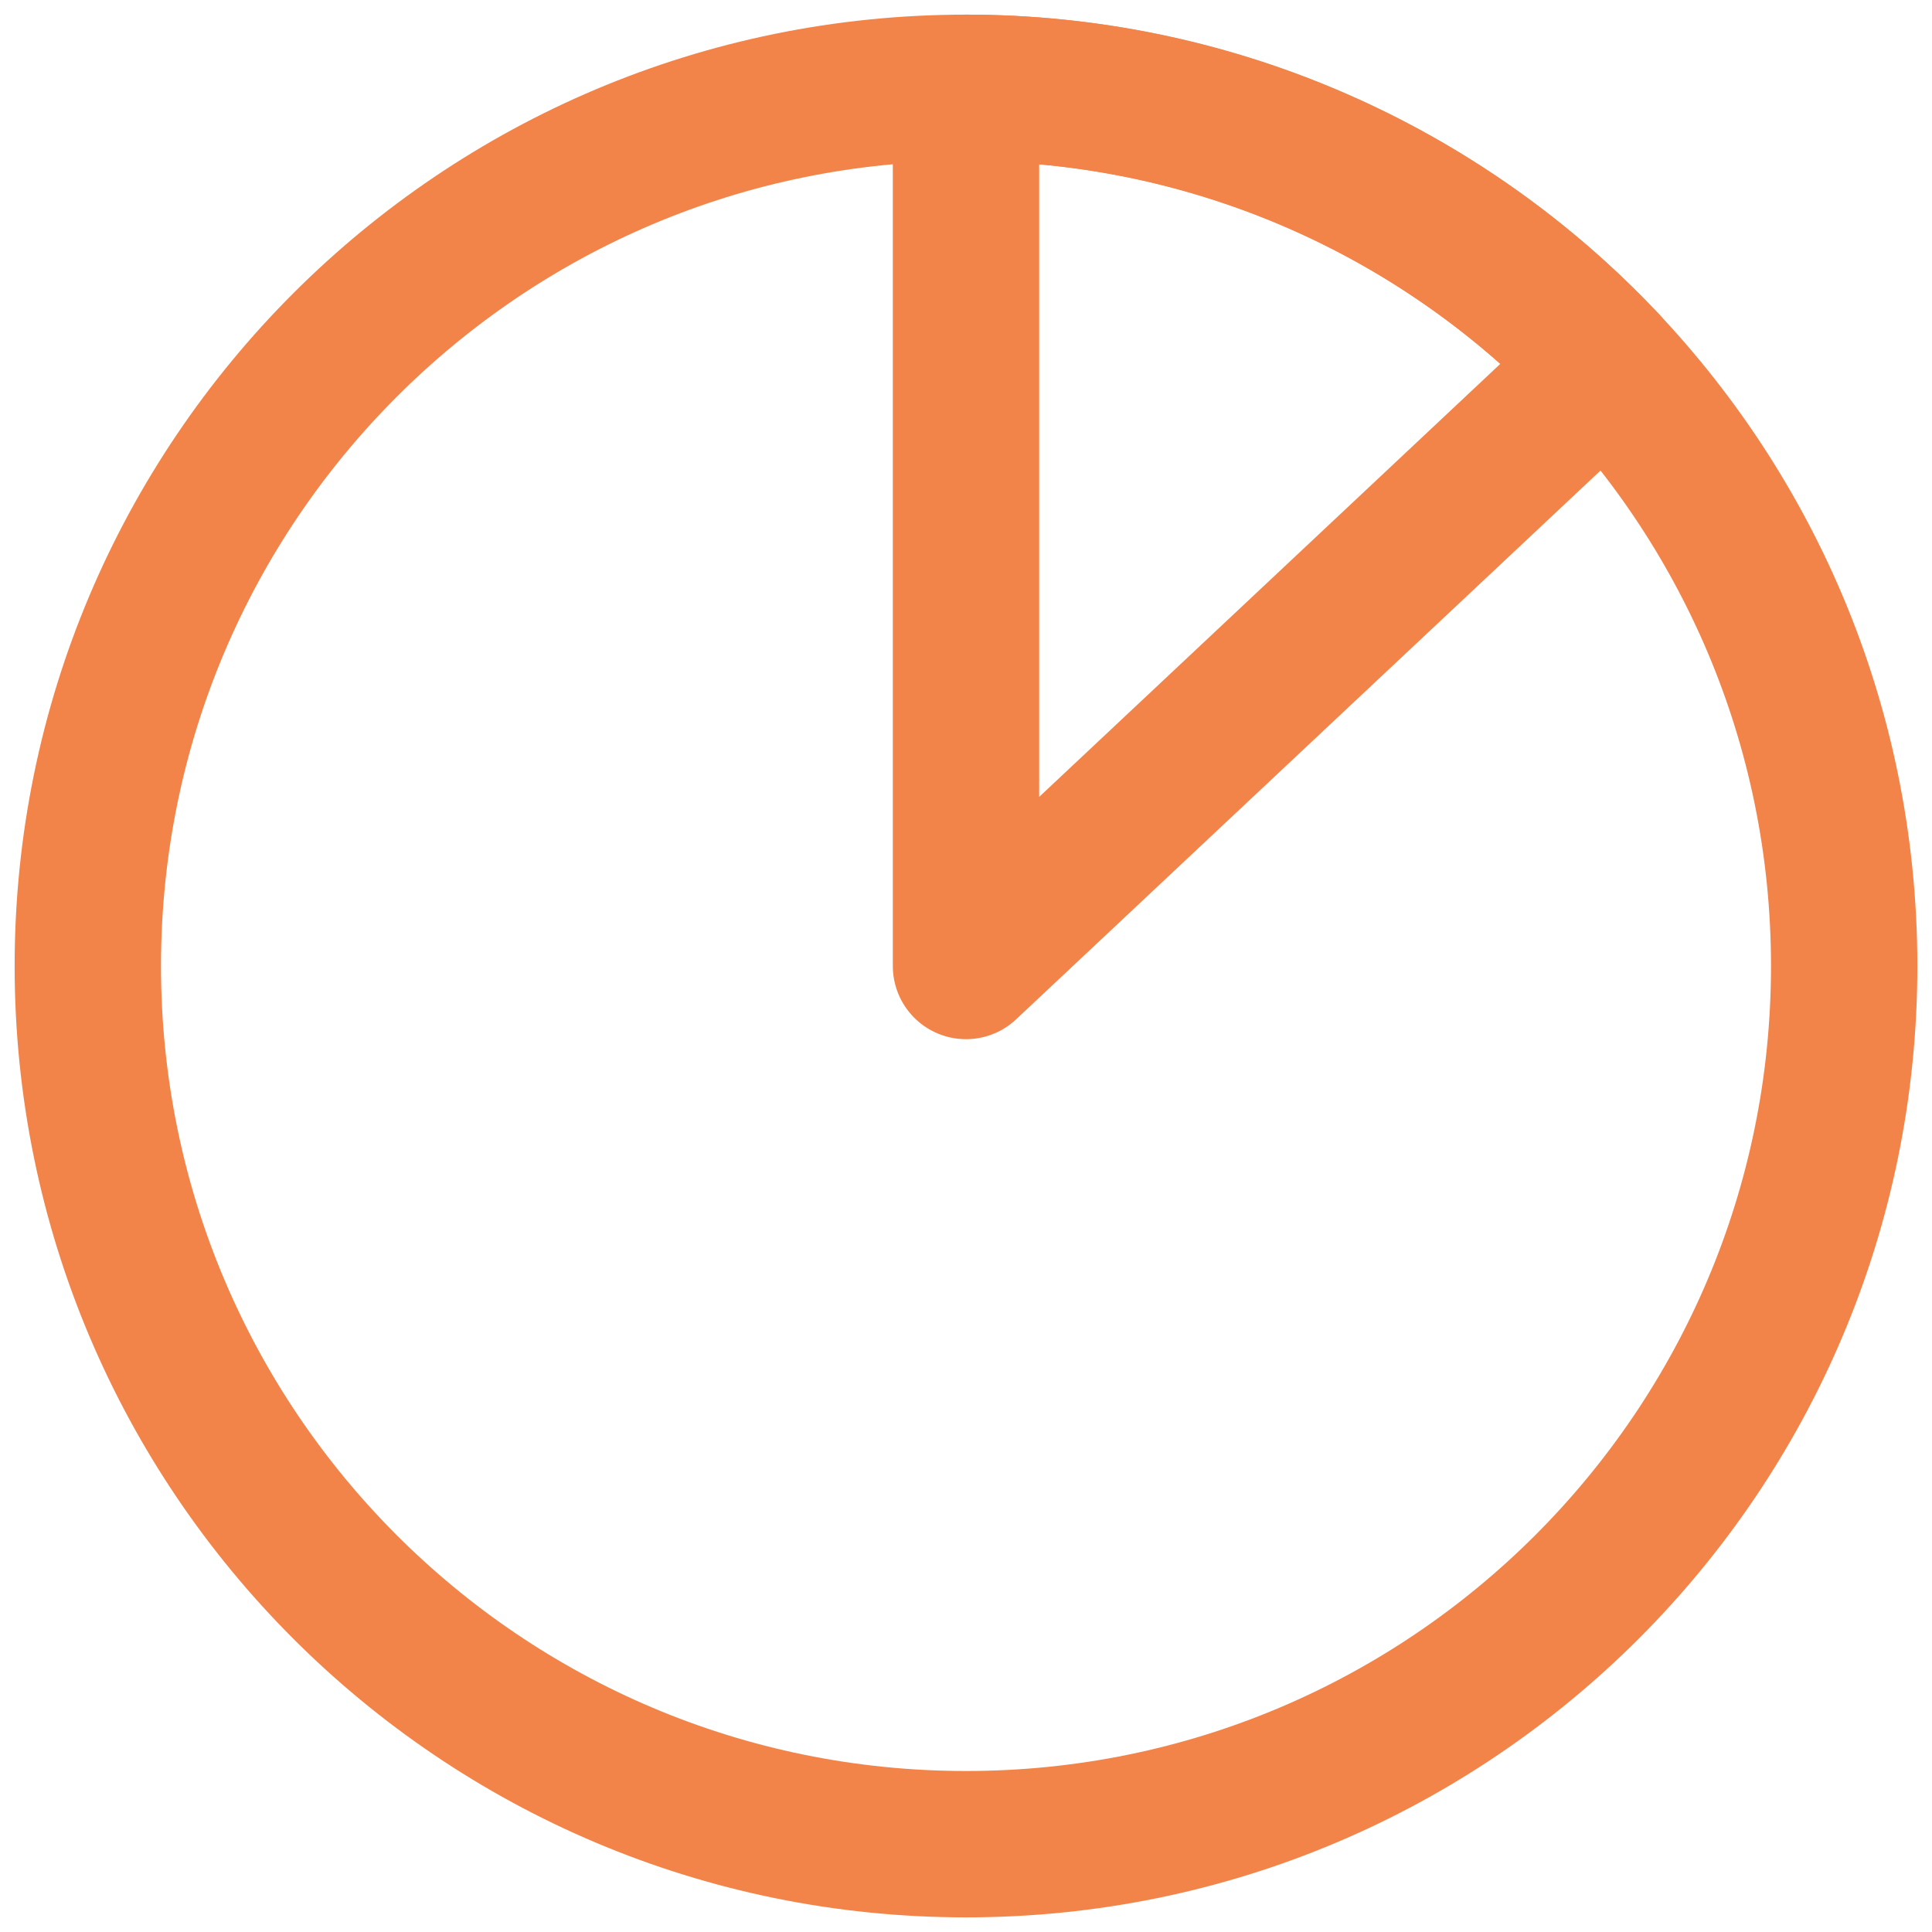
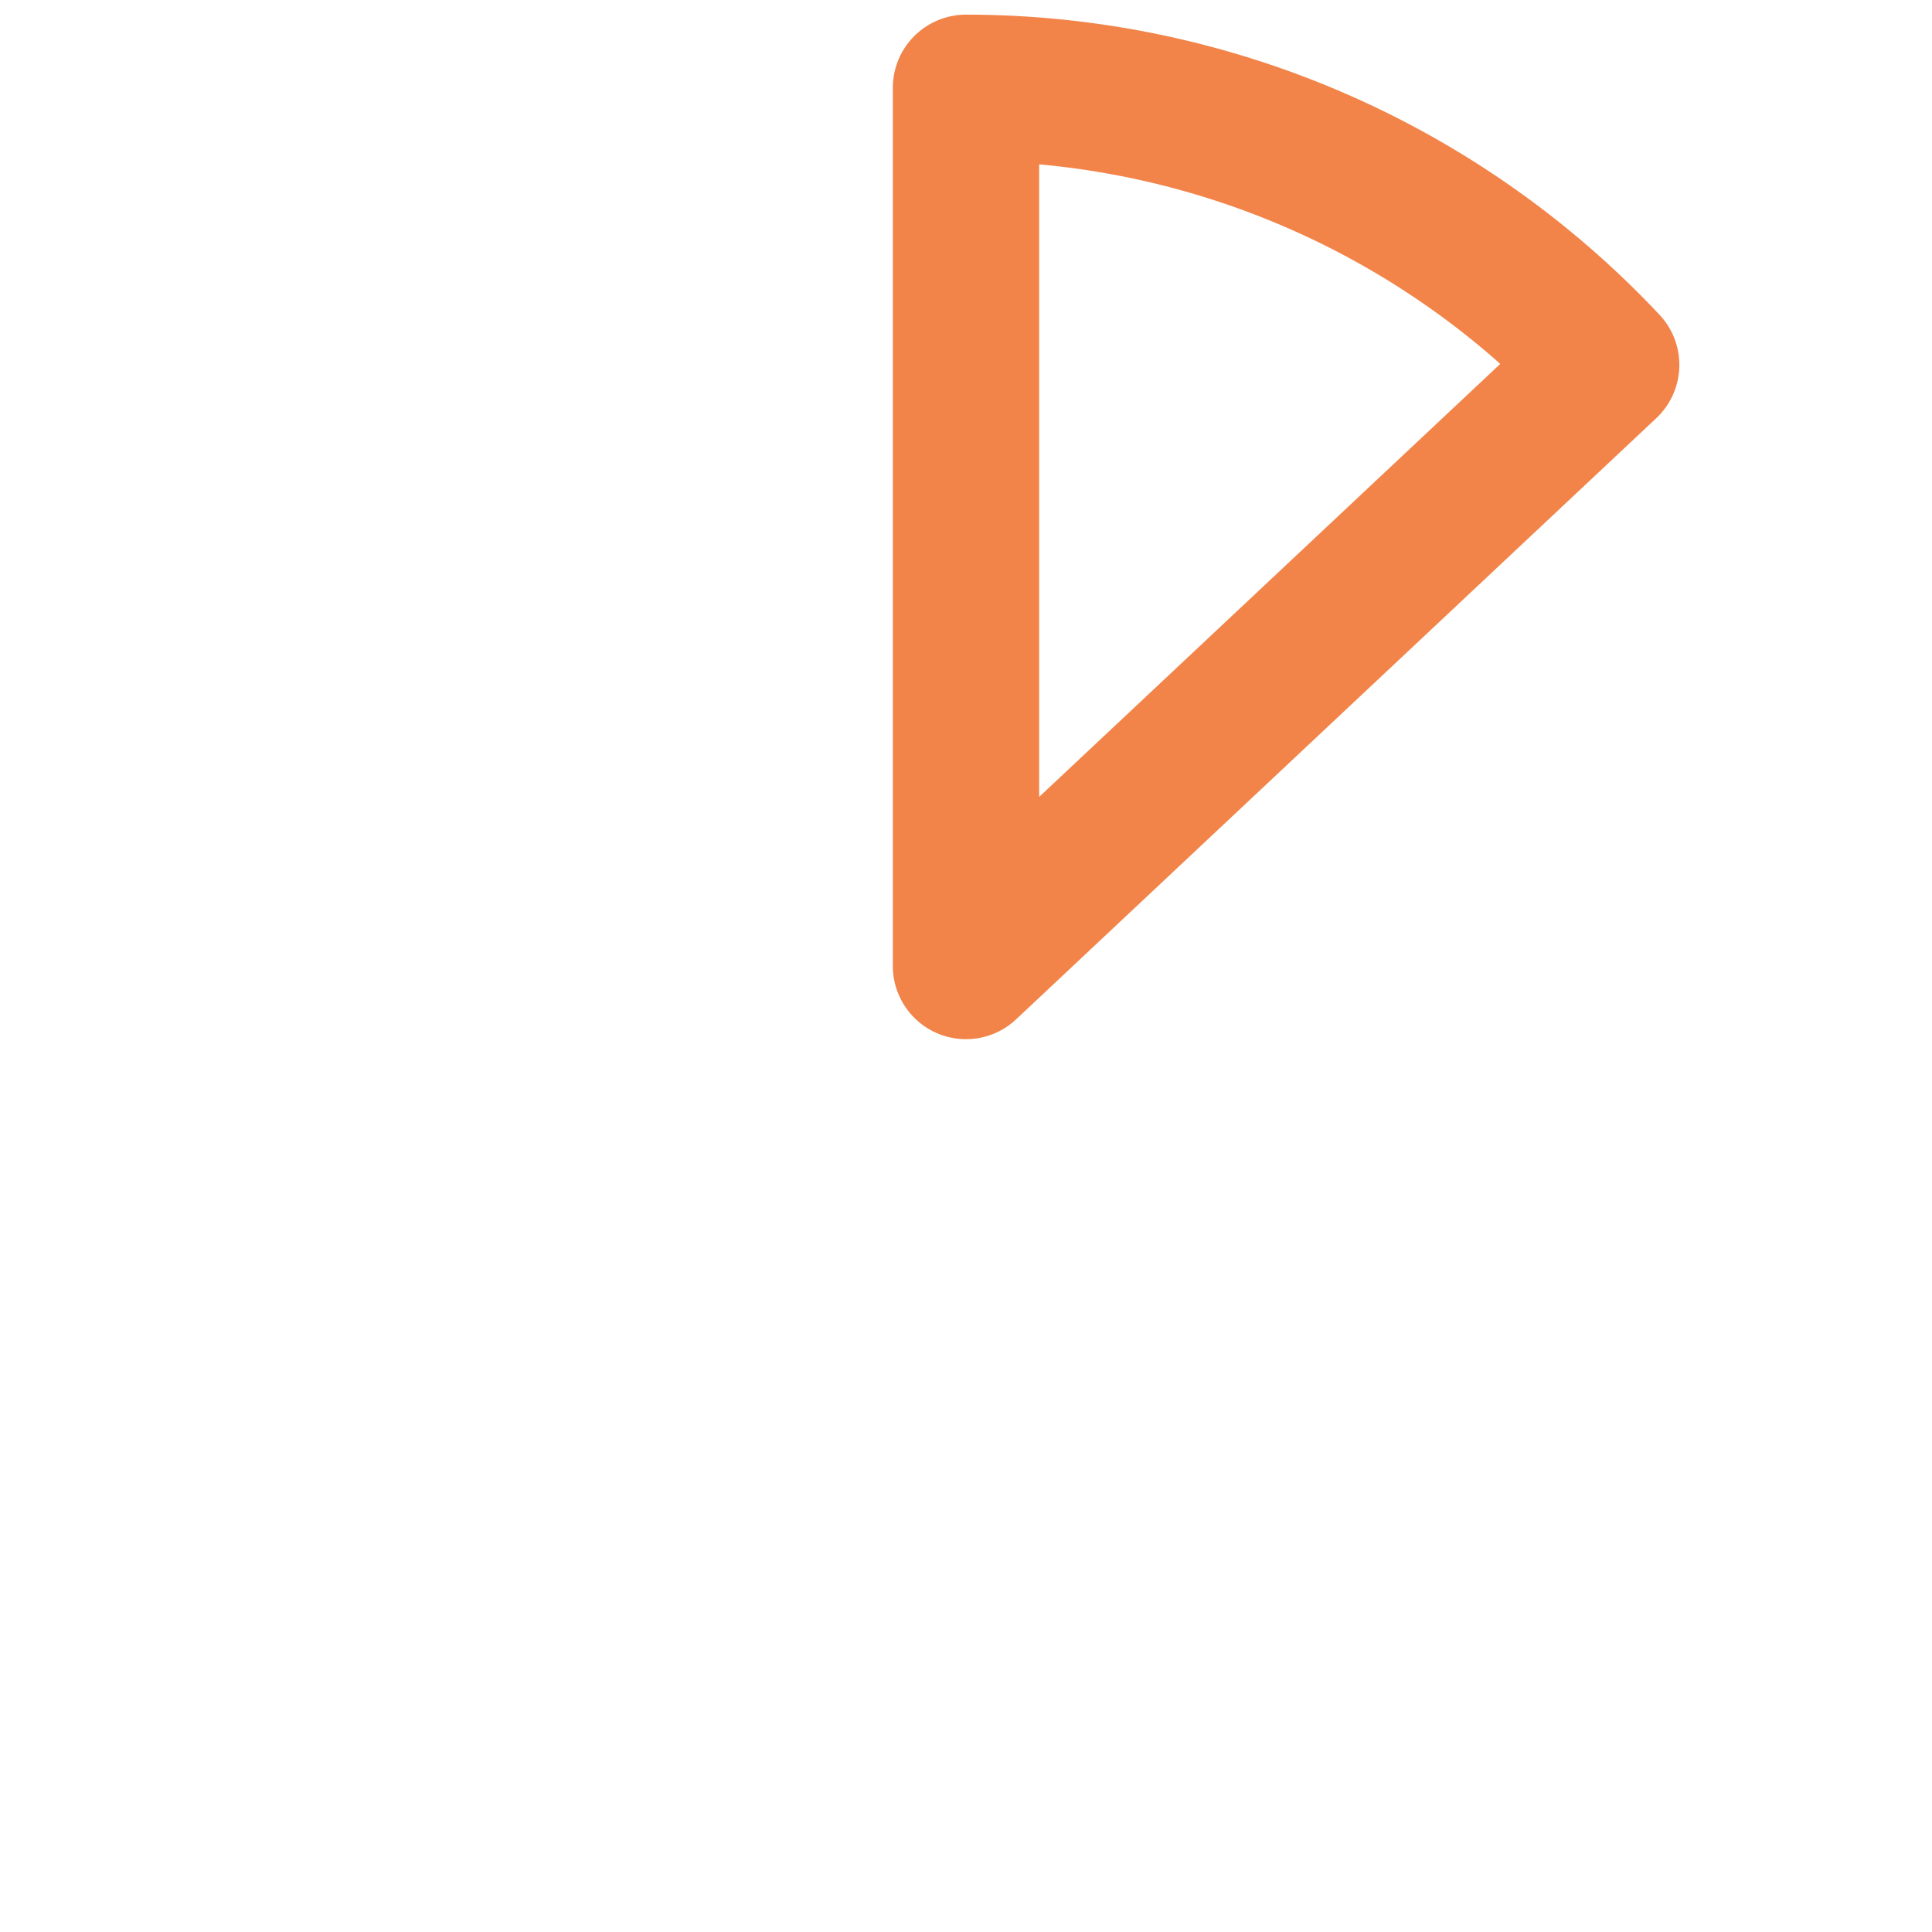
<svg xmlns="http://www.w3.org/2000/svg" width="66" height="66" viewBox="0 0 66 66" fill="none">
-   <path d="M33 63C49.569 63 63 49.569 63 33C63 16.431 49.569 3 33 3C16.431 3 3 16.431 3 33C3 49.569 16.431 63 33 63Z" stroke="#F28449" stroke-width="5" stroke-linecap="round" stroke-linejoin="round" />
  <path d="M33 3C37.098 3 41.153 3.84 44.914 5.467C48.676 7.095 52.063 9.476 54.869 12.464L33 33V3Z" stroke="#F28449" stroke-width="5" stroke-linecap="round" stroke-linejoin="round" />
</svg>